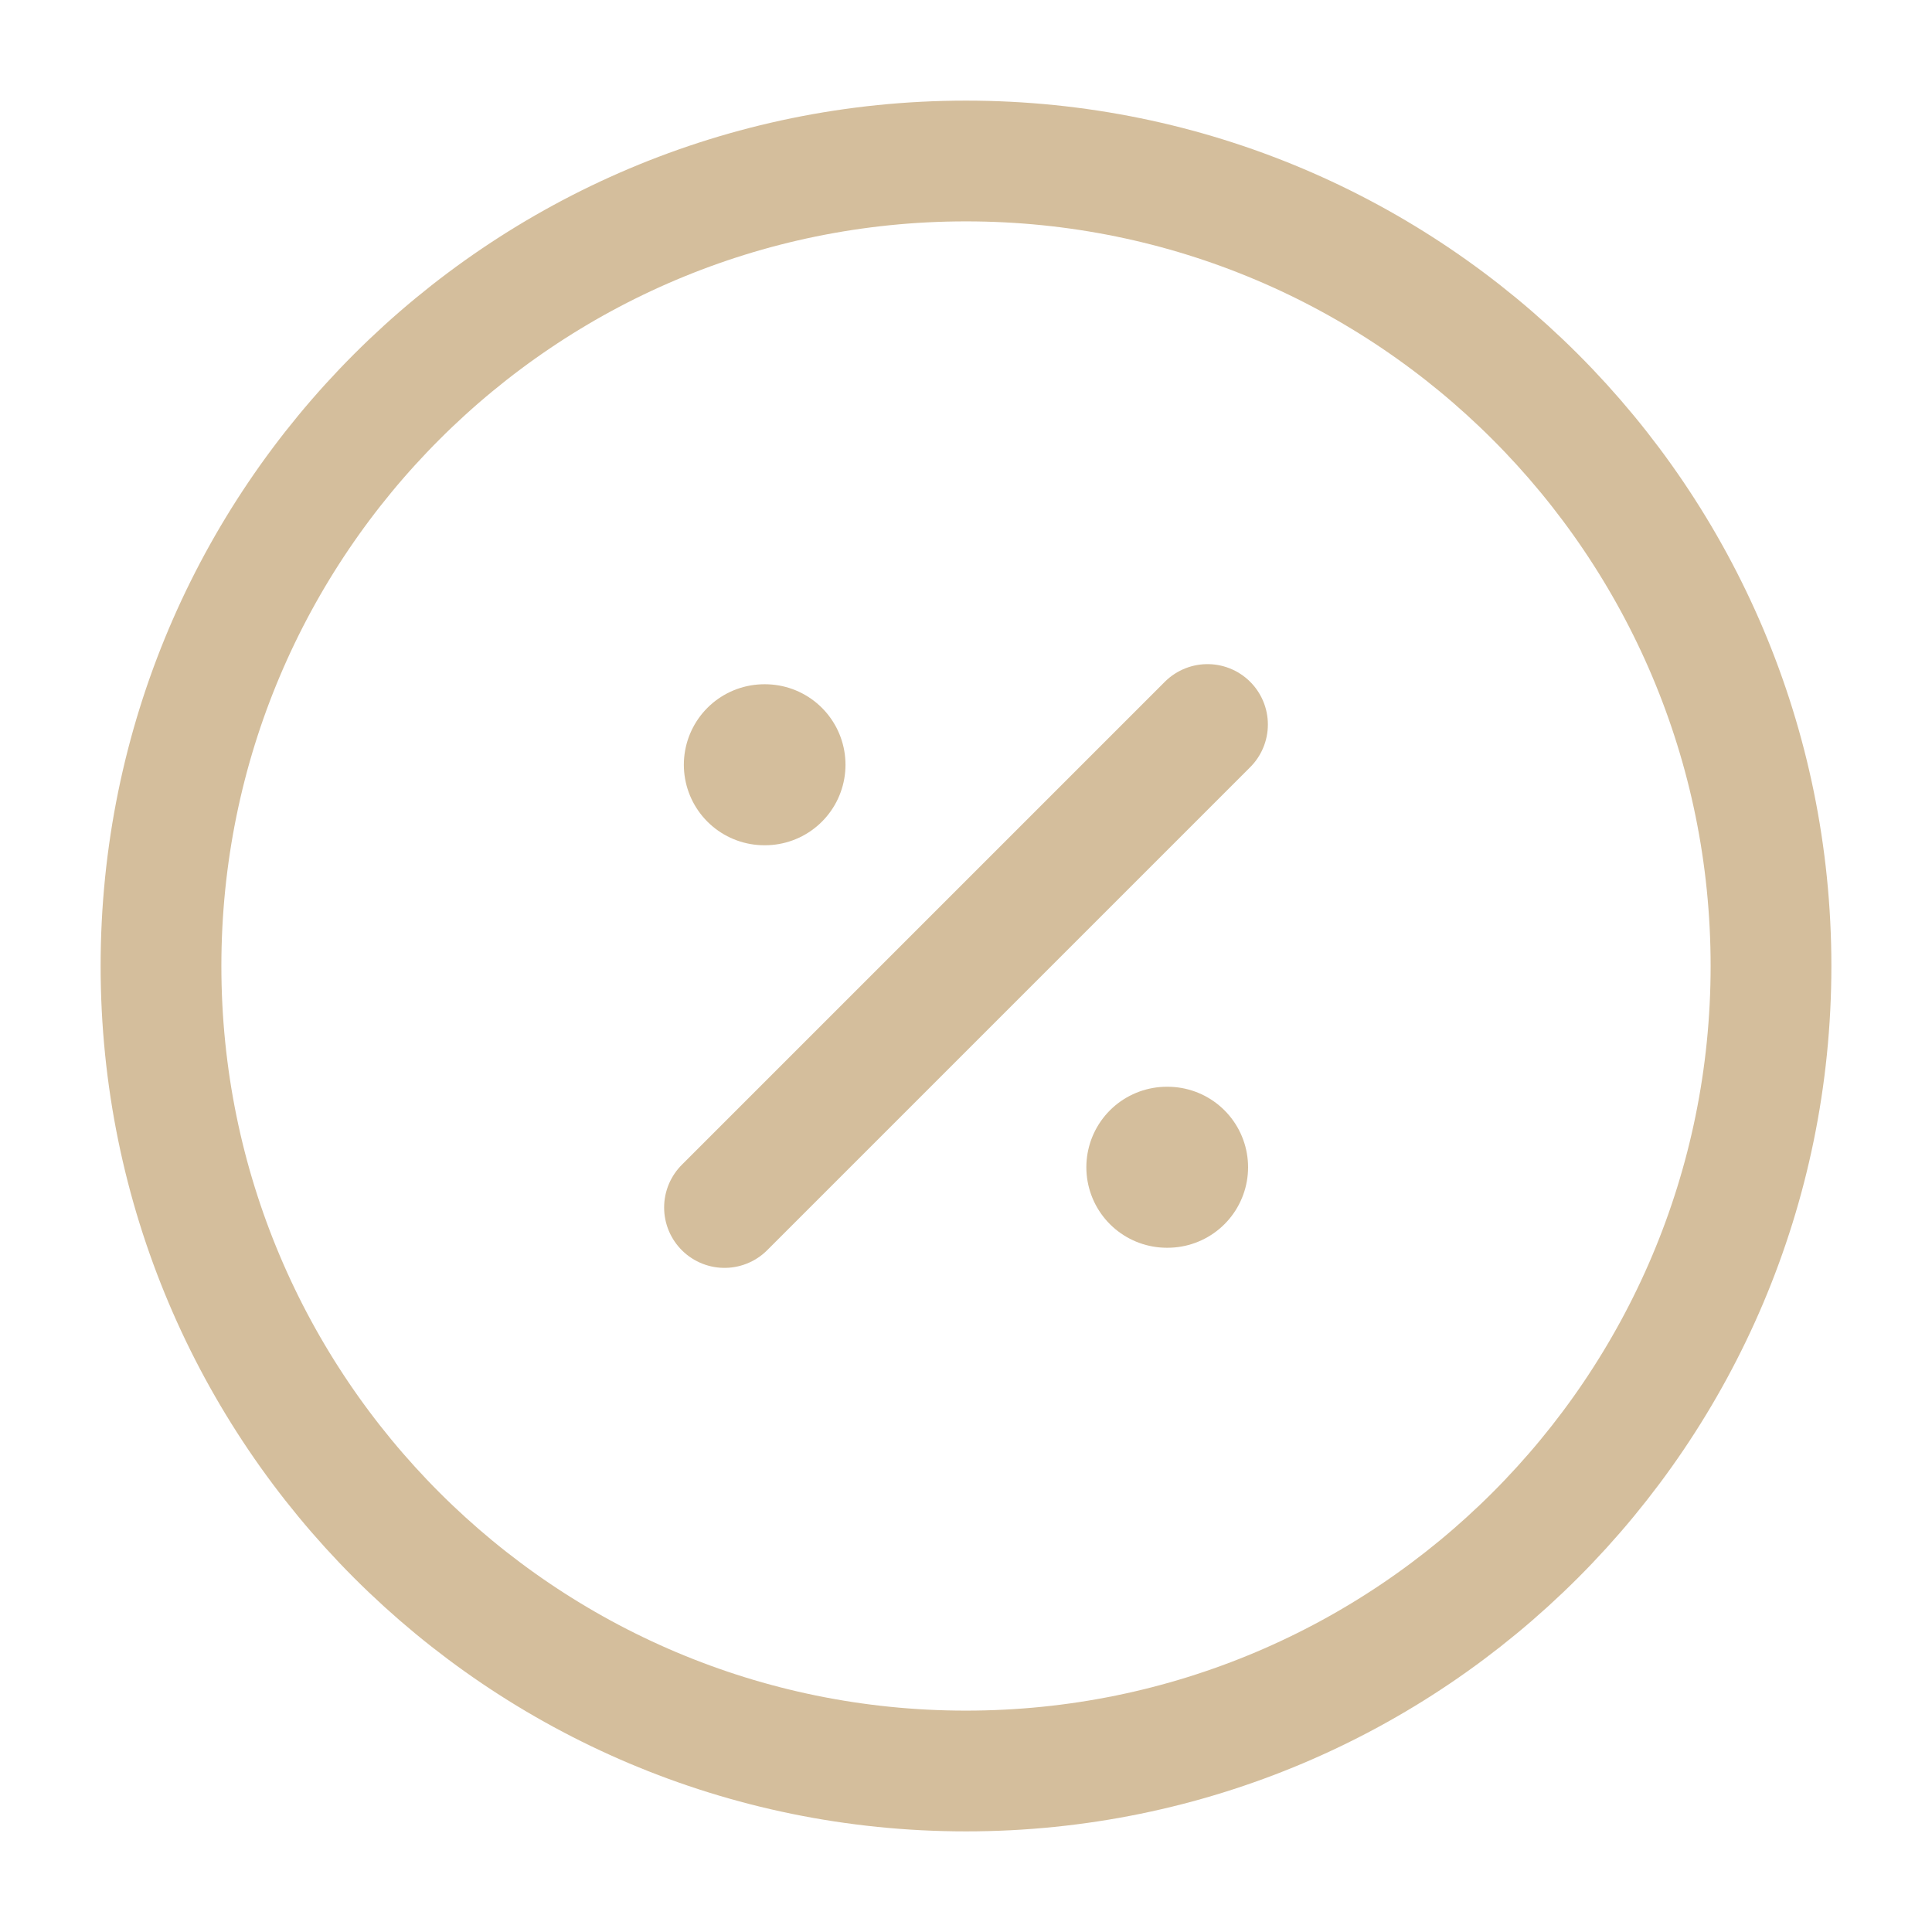
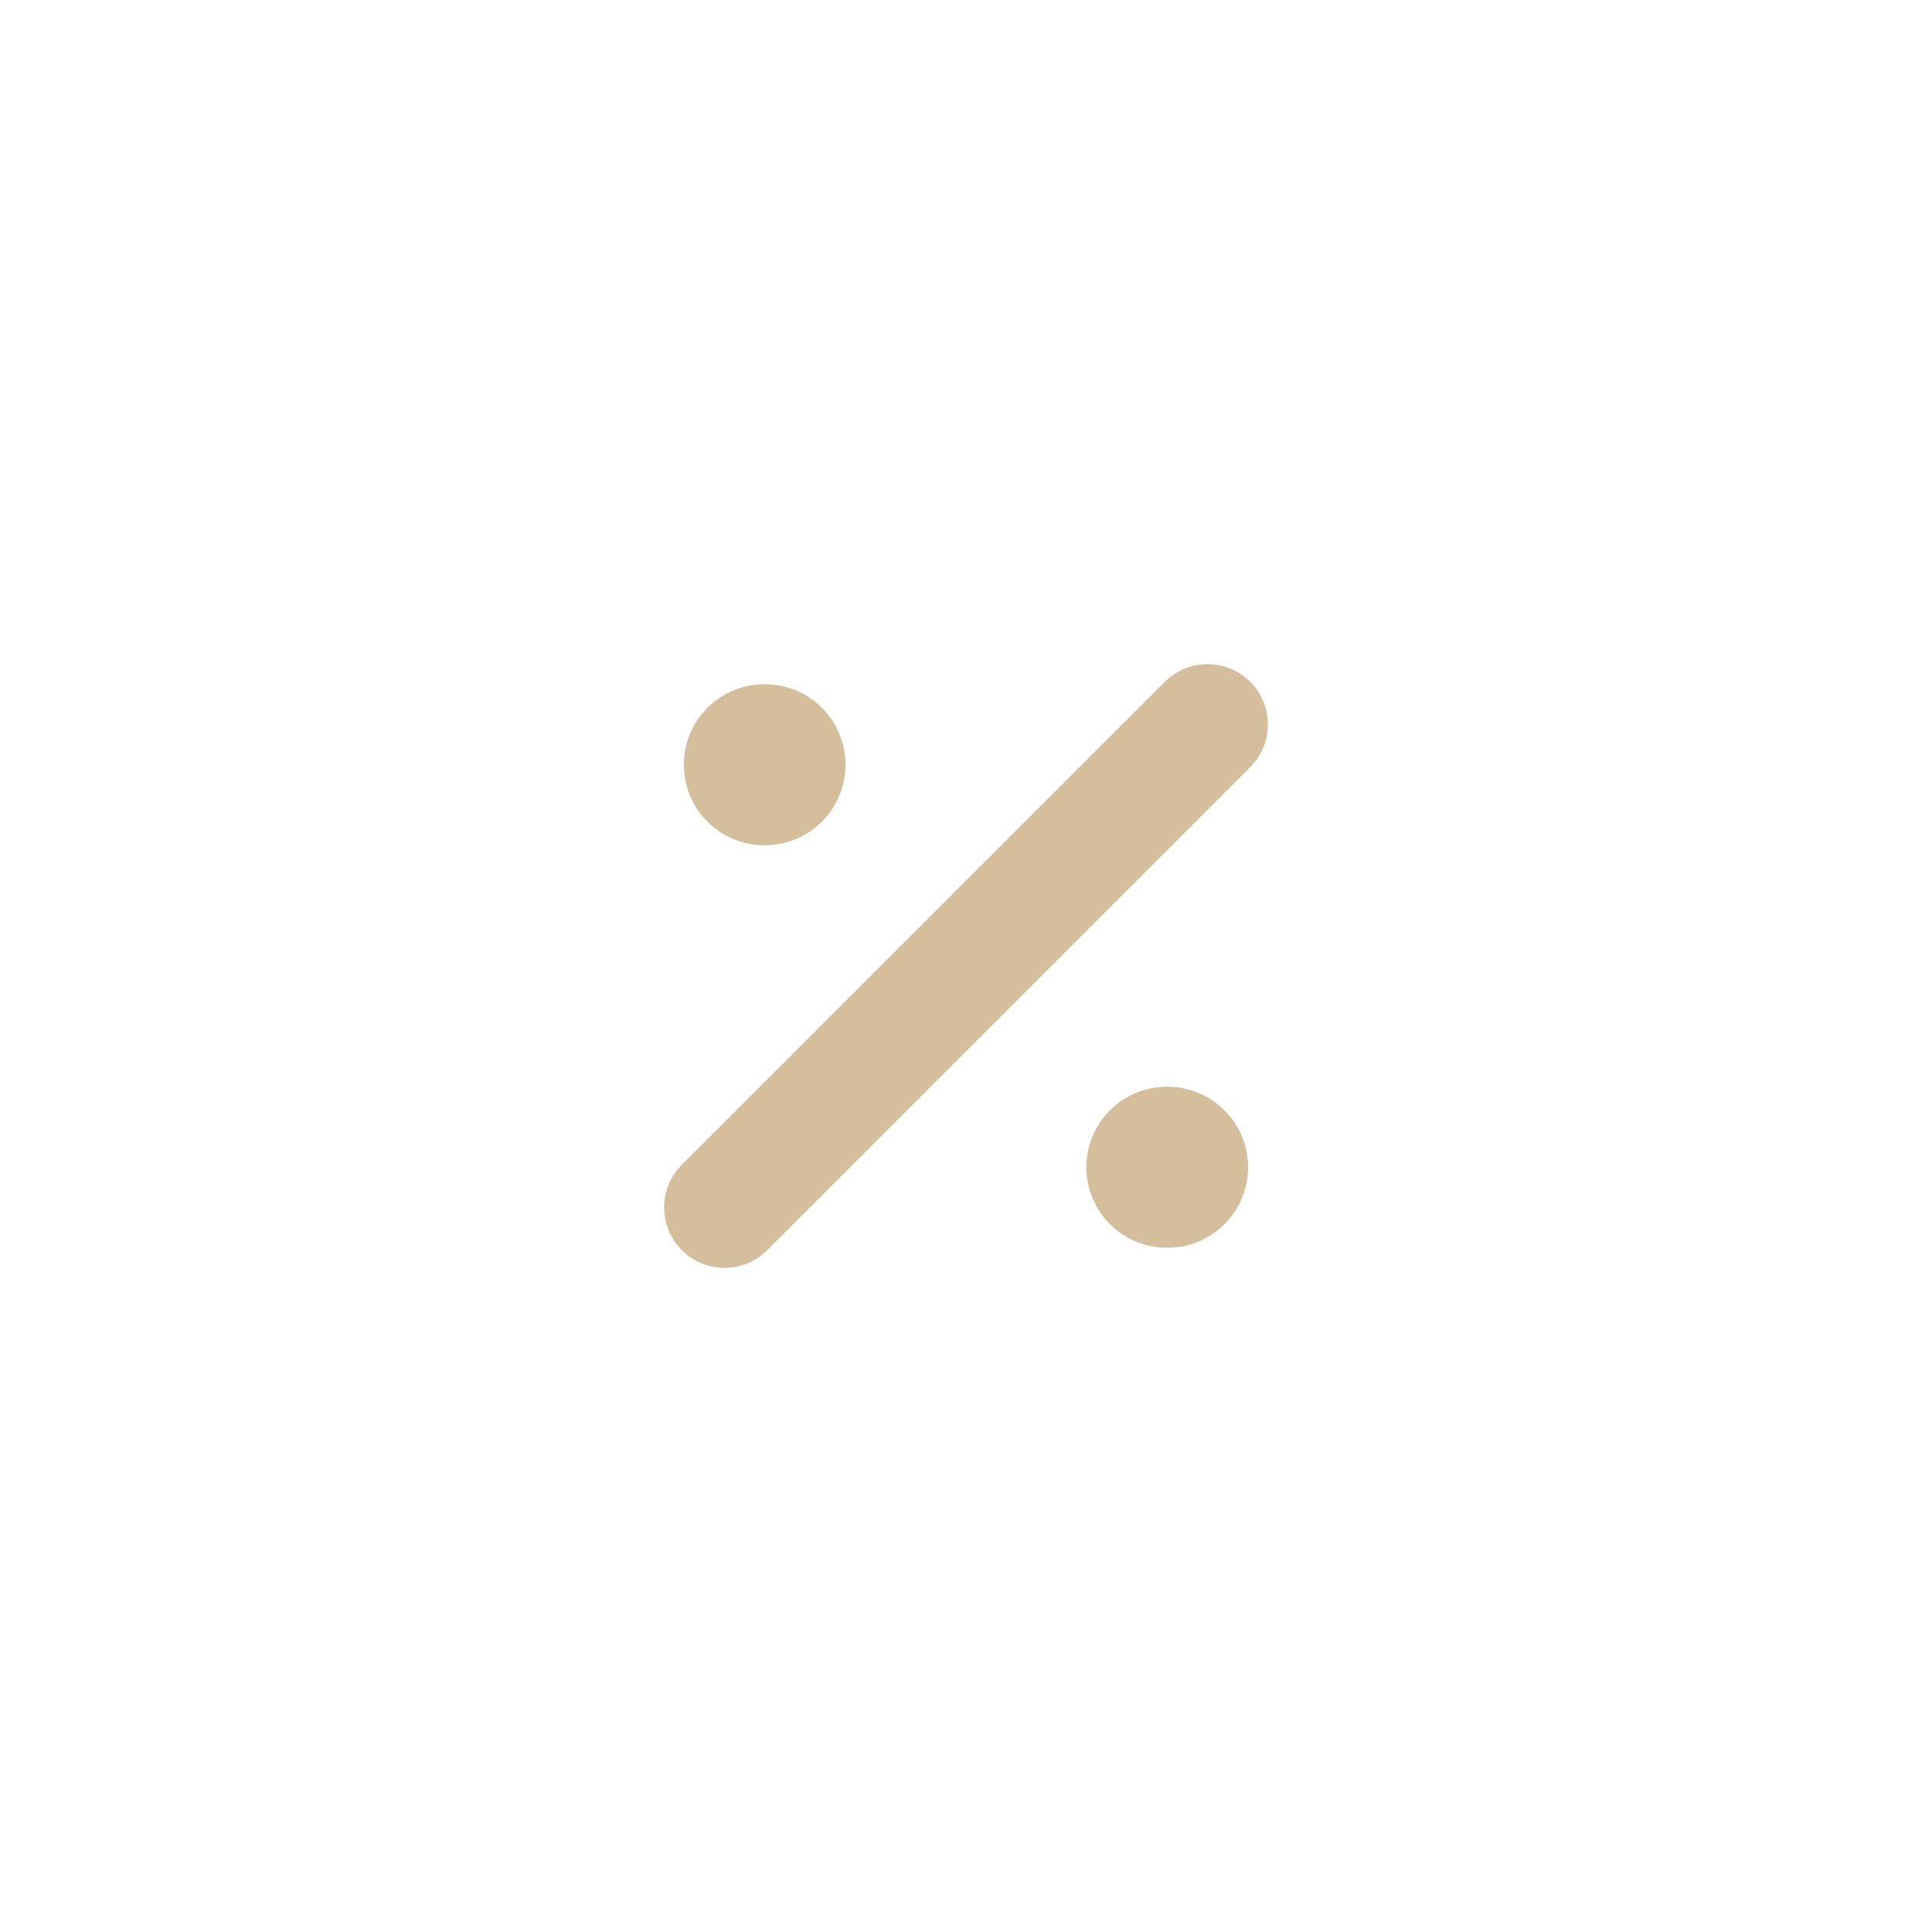
<svg xmlns="http://www.w3.org/2000/svg" width="64px" height="64px" viewBox="0 0 24 24" fill="none">
  <g id="SVGRepo_bgCarrier" stroke-width="0" />
  <g id="SVGRepo_tracerCarrier" stroke-linecap="round" stroke-linejoin="round" />
  <g id="SVGRepo_iconCarrier">
-     <path d="M12 22C17.523 22 22 17.523 22 12C22 6.477 17.523 2 12 2C6.477 2 2 6.477 2 12C2 17.523 6.477 22 12 22Z" stroke="#D4BE9C" stroke-width="1.5" stroke-linecap="round" stroke-linejoin="round" />
    <path d="M9 15L15 9" stroke="#D4BE9C" stroke-width="1.5" stroke-linecap="round" stroke-linejoin="round" />
    <path d="M14.495 14.5H14.504" stroke="#D4BE9C" stroke-width="2" stroke-linecap="round" stroke-linejoin="round" />
    <path d="M9.495 9.5H9.503" stroke="#D4BE9C" stroke-width="2" stroke-linecap="round" stroke-linejoin="round" />
  </g>
</svg>